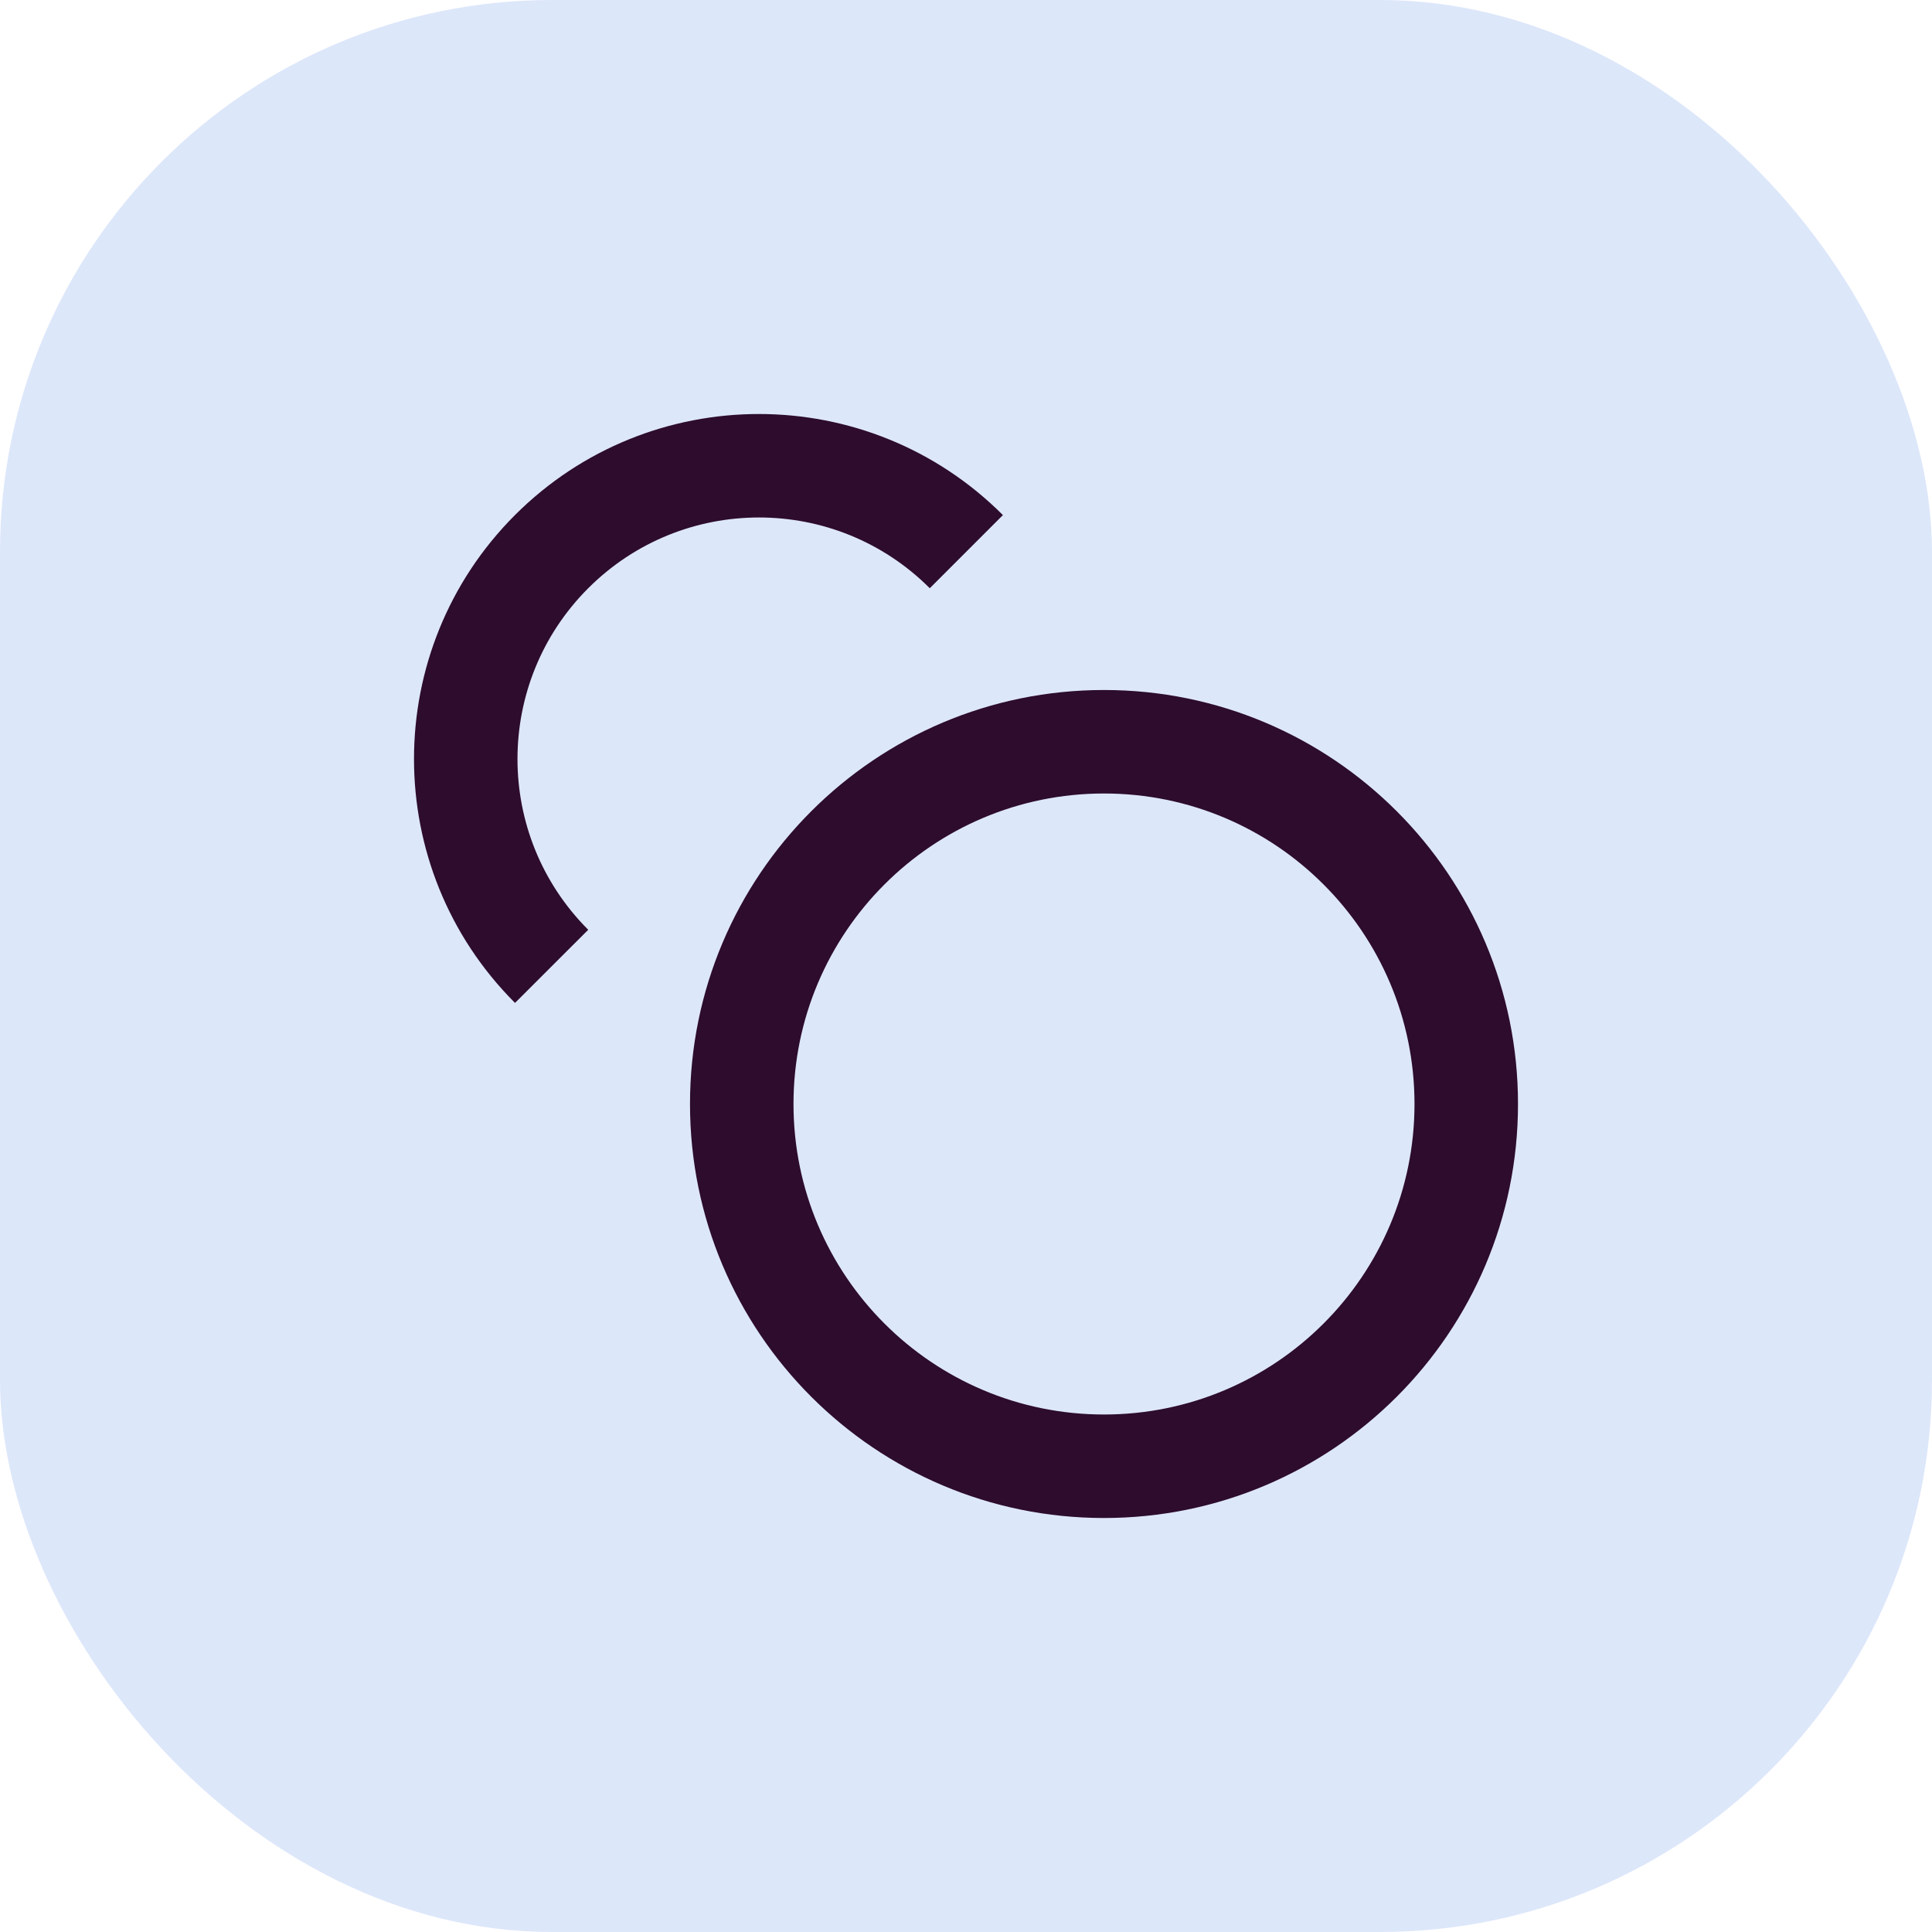
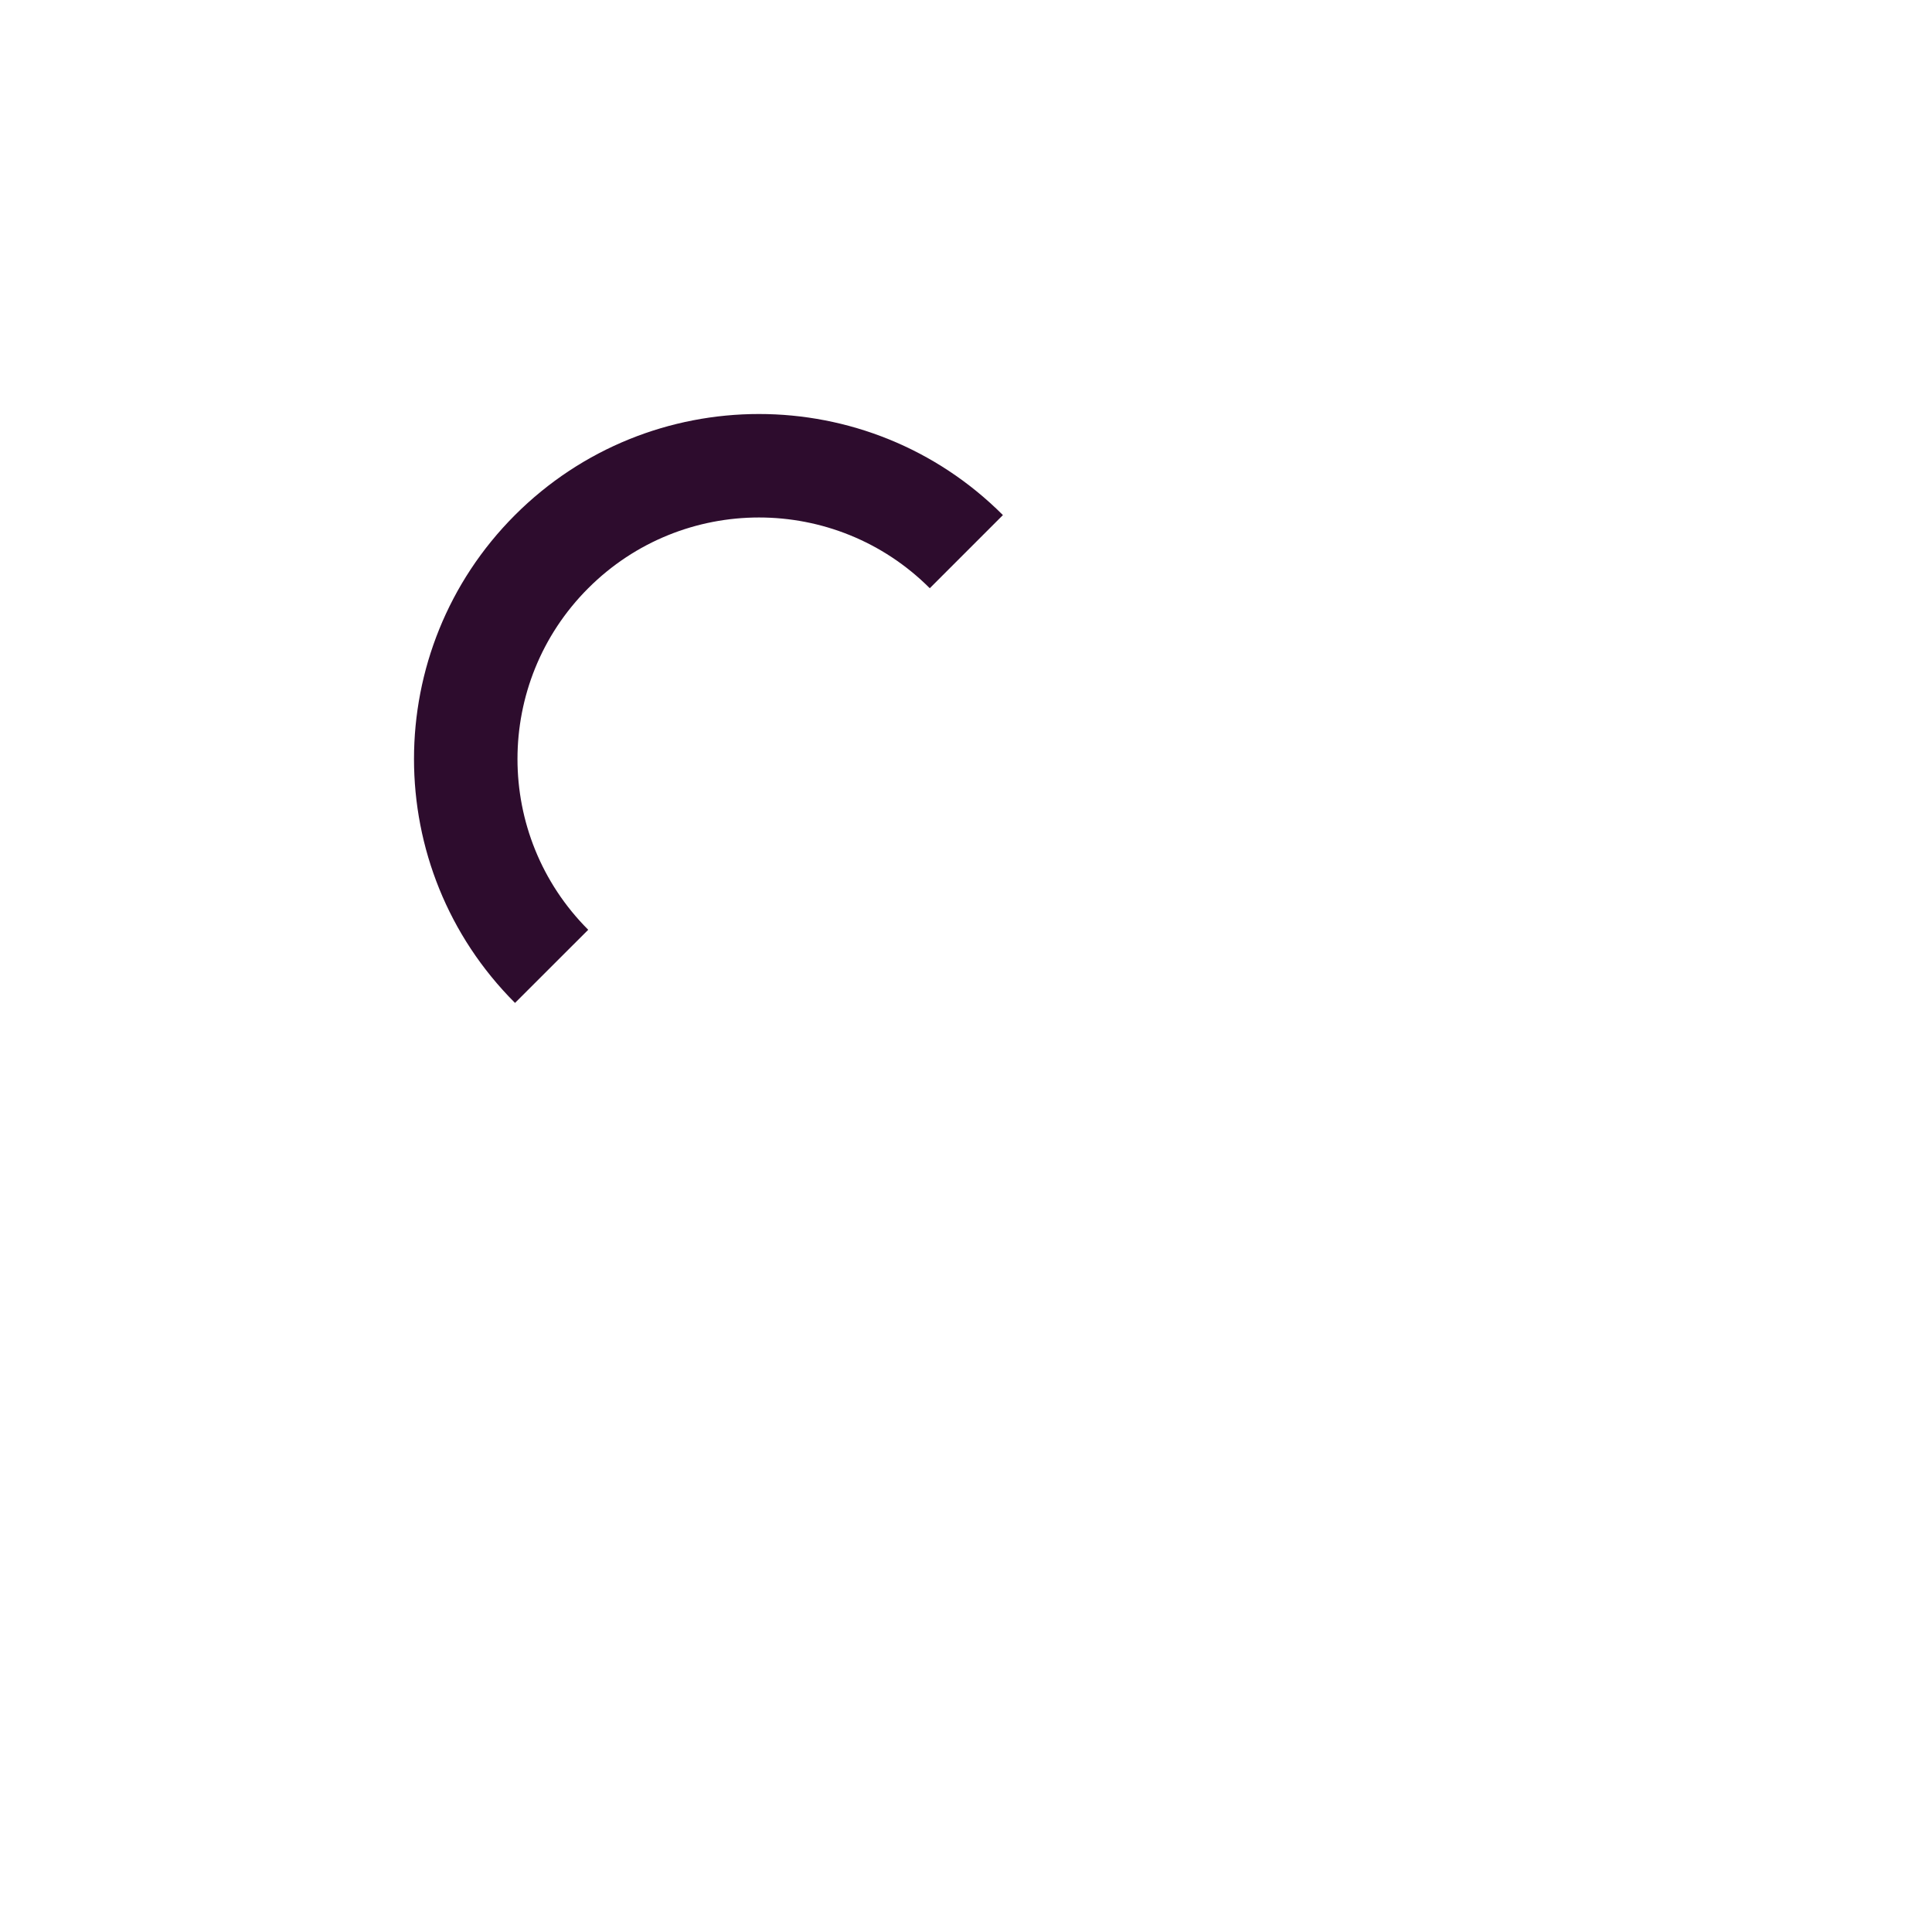
<svg xmlns="http://www.w3.org/2000/svg" width="28" height="28" viewBox="0 0 28 28" fill="none">
-   <rect width="28" height="28" rx="8" fill="#DDE7FA" />
  <path d="M14.535 7.465L13.475 8.525C12.108 7.158 9.892 7.158 8.525 8.525C7.158 9.892 7.158 12.108 8.525 13.475L7.464 14.535C5.512 12.583 5.512 9.417 7.464 7.464C9.417 5.512 12.583 5.512 14.535 7.465Z" fill="#2D0C2D" />
  <path d="M14.571 7.5L14.535 7.465C14.539 7.468 14.543 7.472 14.547 7.476C14.555 7.484 14.563 7.492 14.571 7.5Z" fill="#2D0C2D" />
-   <path fill-rule="evenodd" clip-rule="evenodd" d="M22 16C22 19.314 19.314 22 16 22C12.686 22 10 19.314 10 16C10 12.686 12.686 10 16 10C19.314 10 22 12.686 22 16ZM20.5 16C20.5 18.485 18.485 20.5 16 20.5C13.515 20.5 11.5 18.485 11.5 16C11.5 13.515 13.515 11.5 16 11.5C18.485 11.5 20.5 13.515 20.5 16Z" fill="#2D0C2D" />
</svg>